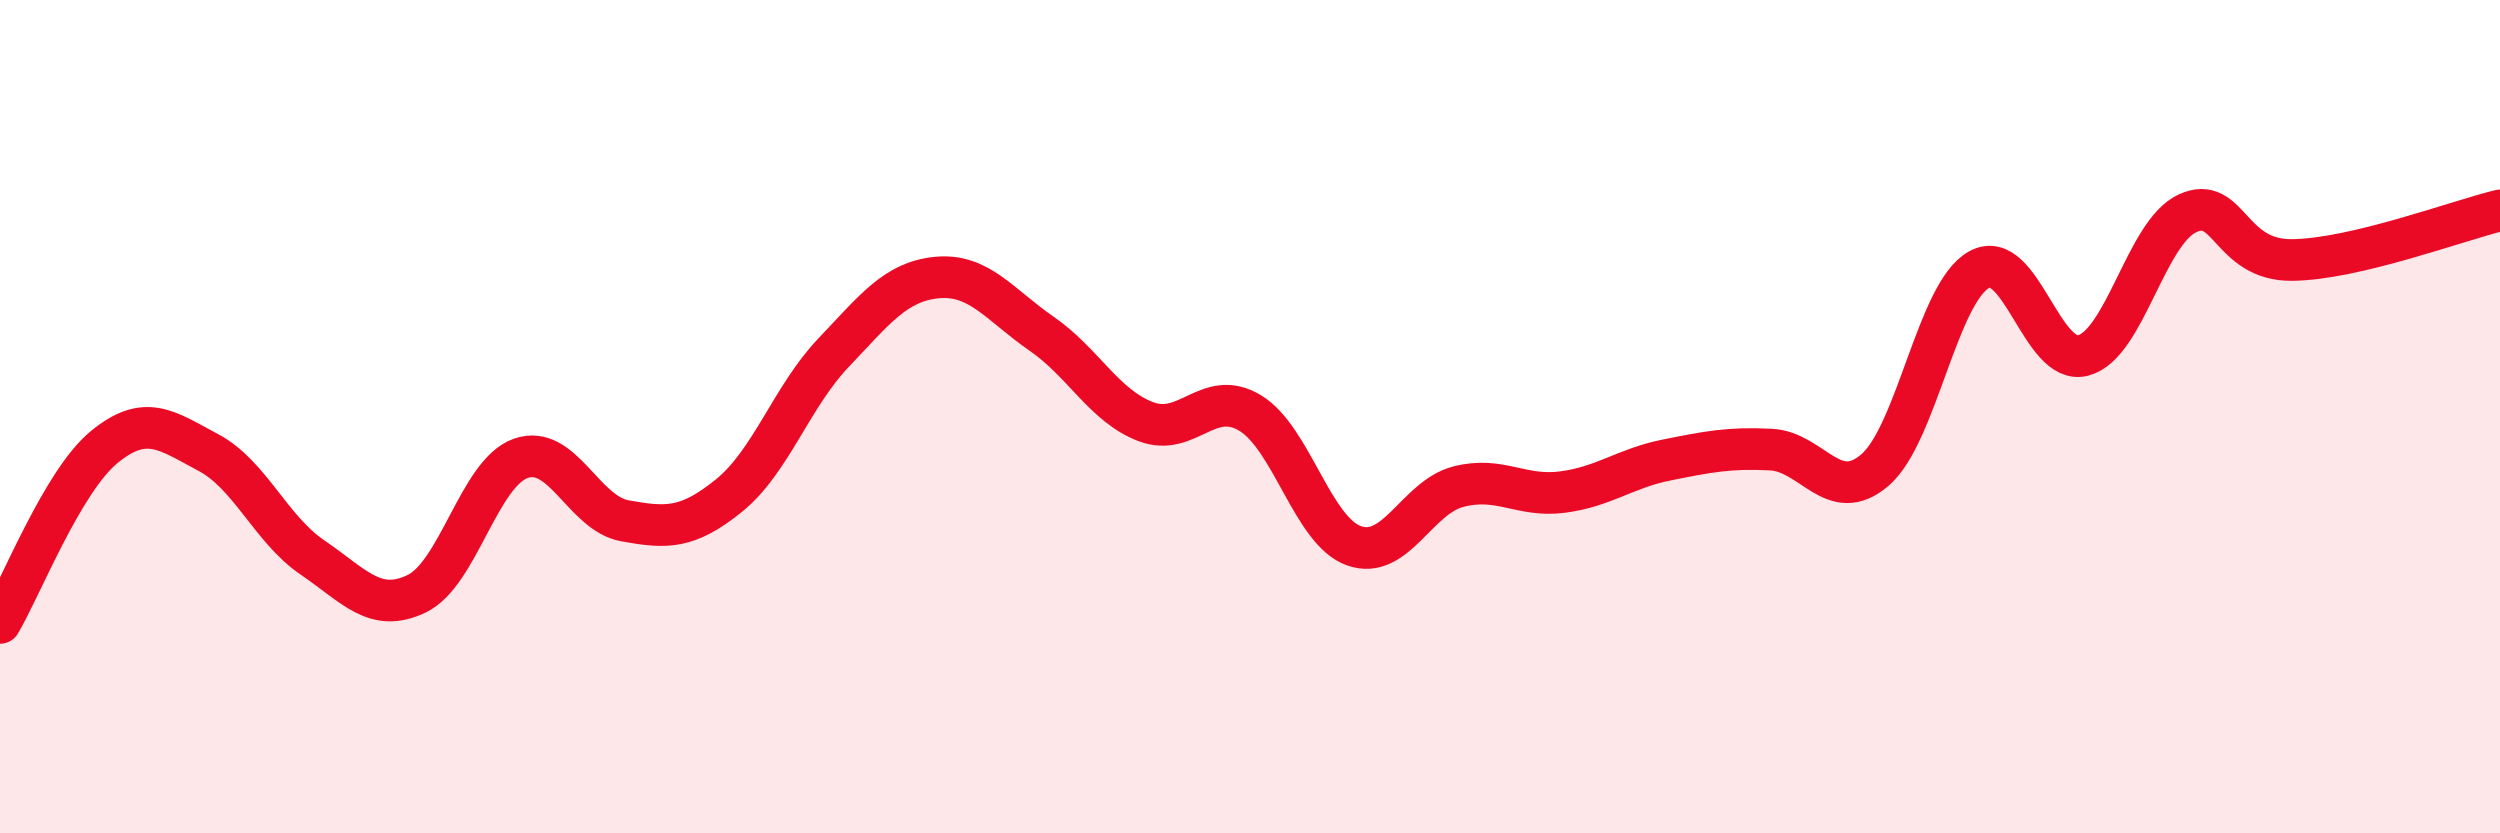
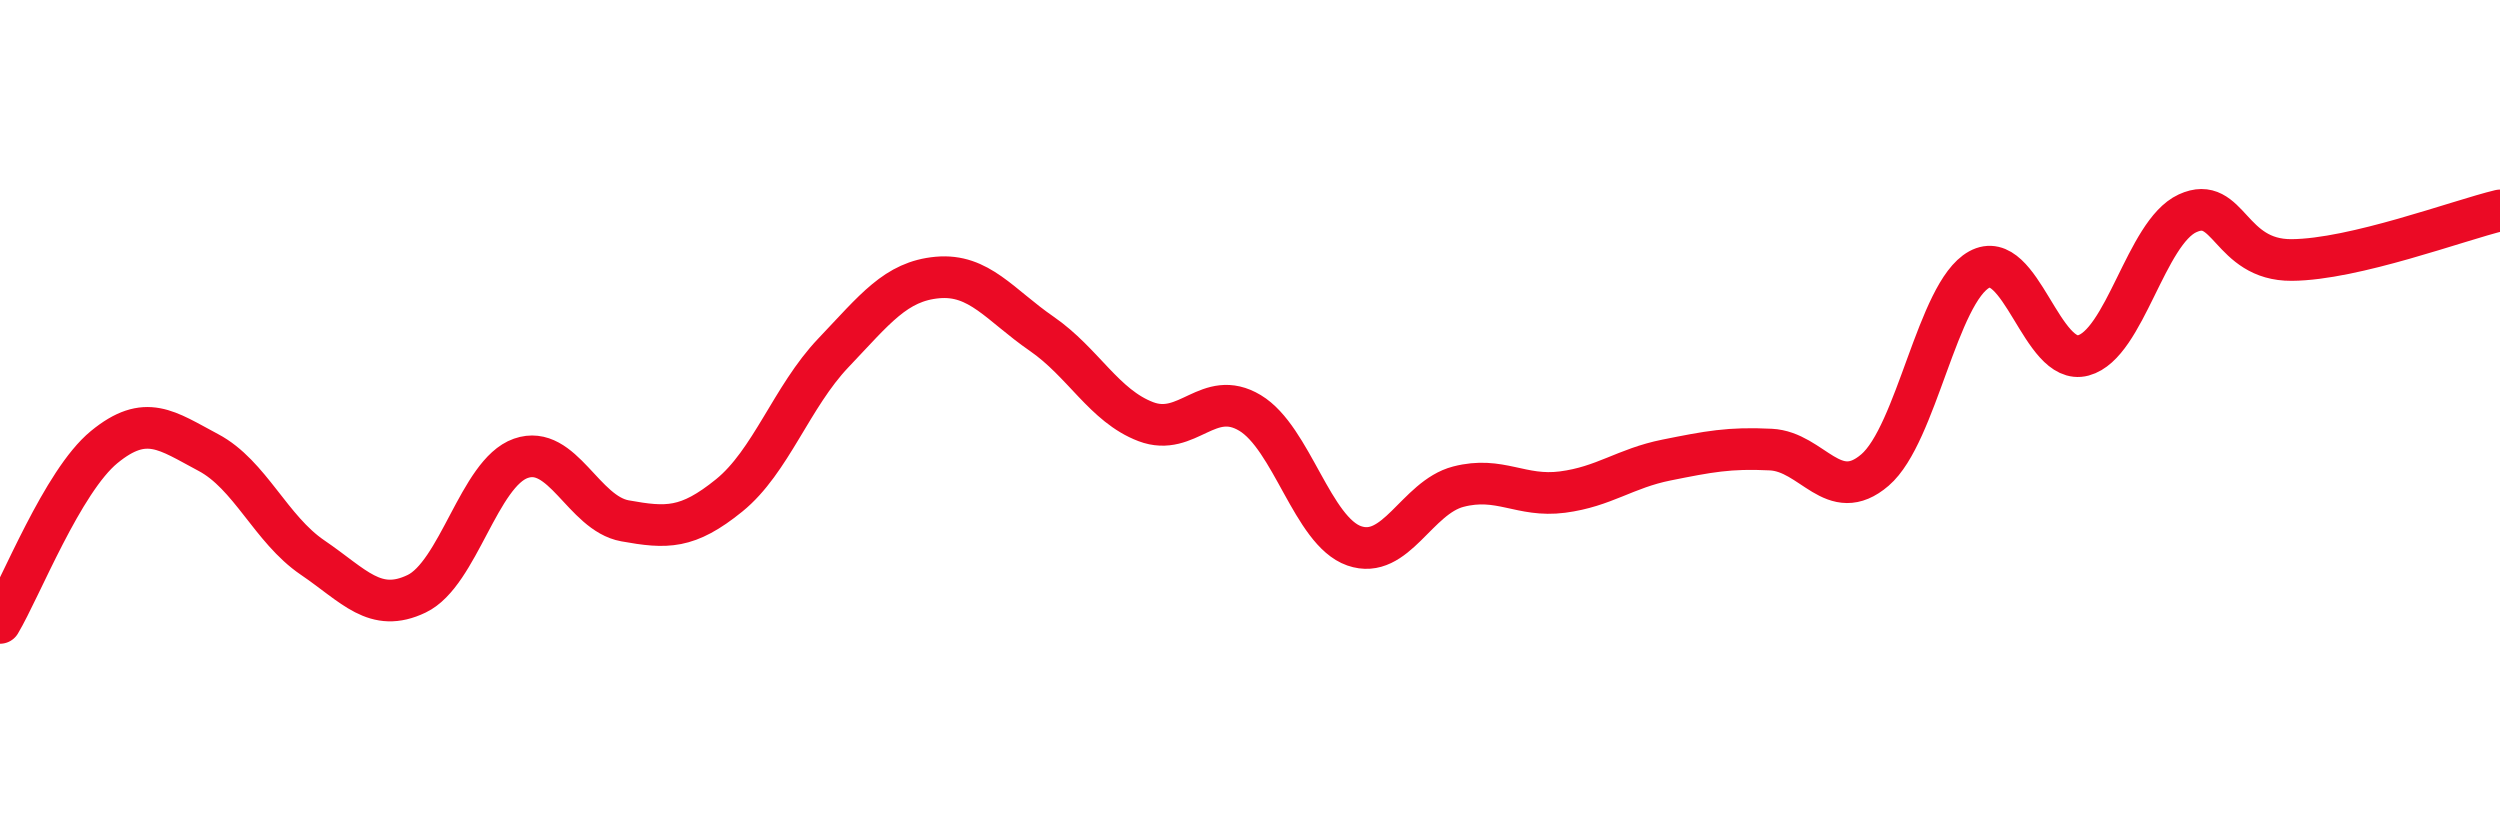
<svg xmlns="http://www.w3.org/2000/svg" width="60" height="20" viewBox="0 0 60 20">
-   <path d="M 0,14.95 C 0.5,14.11 1.5,11.55 2.5,10.73 C 3.5,9.91 4,10.33 5,10.86 C 6,11.39 6.5,12.7 7.5,13.38 C 8.5,14.06 9,14.73 10,14.25 C 11,13.77 11.5,11.35 12.5,11 C 13.5,10.65 14,12.32 15,12.5 C 16,12.68 16.5,12.7 17.5,11.89 C 18.5,11.08 19,9.52 20,8.47 C 21,7.42 21.5,6.75 22.5,6.66 C 23.5,6.57 24,7.32 25,8.01 C 26,8.7 26.5,9.74 27.5,10.12 C 28.5,10.5 29,9.31 30,9.91 C 31,10.51 31.5,12.75 32.5,13.1 C 33.5,13.45 34,11.94 35,11.68 C 36,11.42 36.5,11.94 37.5,11.81 C 38.5,11.68 39,11.24 40,11.04 C 41,10.84 41.5,10.74 42.5,10.79 C 43.5,10.84 44,12.14 45,11.28 C 46,10.42 46.5,7.02 47.5,6.47 C 48.5,5.92 49,8.8 50,8.53 C 51,8.26 51.5,5.58 52.5,5.12 C 53.5,4.66 53.5,6.25 55,6.24 C 56.5,6.23 59,5.29 60,5.05L60 20L0 20Z" fill="#EB0A25" opacity="0.1" stroke-linecap="round" stroke-linejoin="round" />
  <path d="M 0,14.95 C 0.5,14.11 1.5,11.55 2.5,10.73 C 3.5,9.91 4,10.33 5,10.86 C 6,11.39 6.5,12.7 7.5,13.38 C 8.5,14.06 9,14.73 10,14.25 C 11,13.77 11.5,11.35 12.5,11 C 13.5,10.65 14,12.32 15,12.5 C 16,12.68 16.5,12.7 17.5,11.89 C 18.5,11.08 19,9.52 20,8.47 C 21,7.42 21.5,6.75 22.5,6.66 C 23.5,6.57 24,7.32 25,8.01 C 26,8.7 26.5,9.74 27.5,10.12 C 28.5,10.5 29,9.31 30,9.91 C 31,10.51 31.5,12.75 32.5,13.1 C 33.5,13.45 34,11.94 35,11.68 C 36,11.42 36.5,11.94 37.5,11.81 C 38.5,11.68 39,11.24 40,11.04 C 41,10.84 41.5,10.74 42.5,10.79 C 43.5,10.84 44,12.14 45,11.28 C 46,10.42 46.5,7.02 47.5,6.47 C 48.5,5.92 49,8.8 50,8.53 C 51,8.26 51.5,5.58 52.5,5.12 C 53.5,4.66 53.5,6.25 55,6.24 C 56.5,6.23 59,5.29 60,5.05" stroke="#EB0A25" stroke-width="1" fill="none" stroke-linecap="round" stroke-linejoin="round" />
</svg>